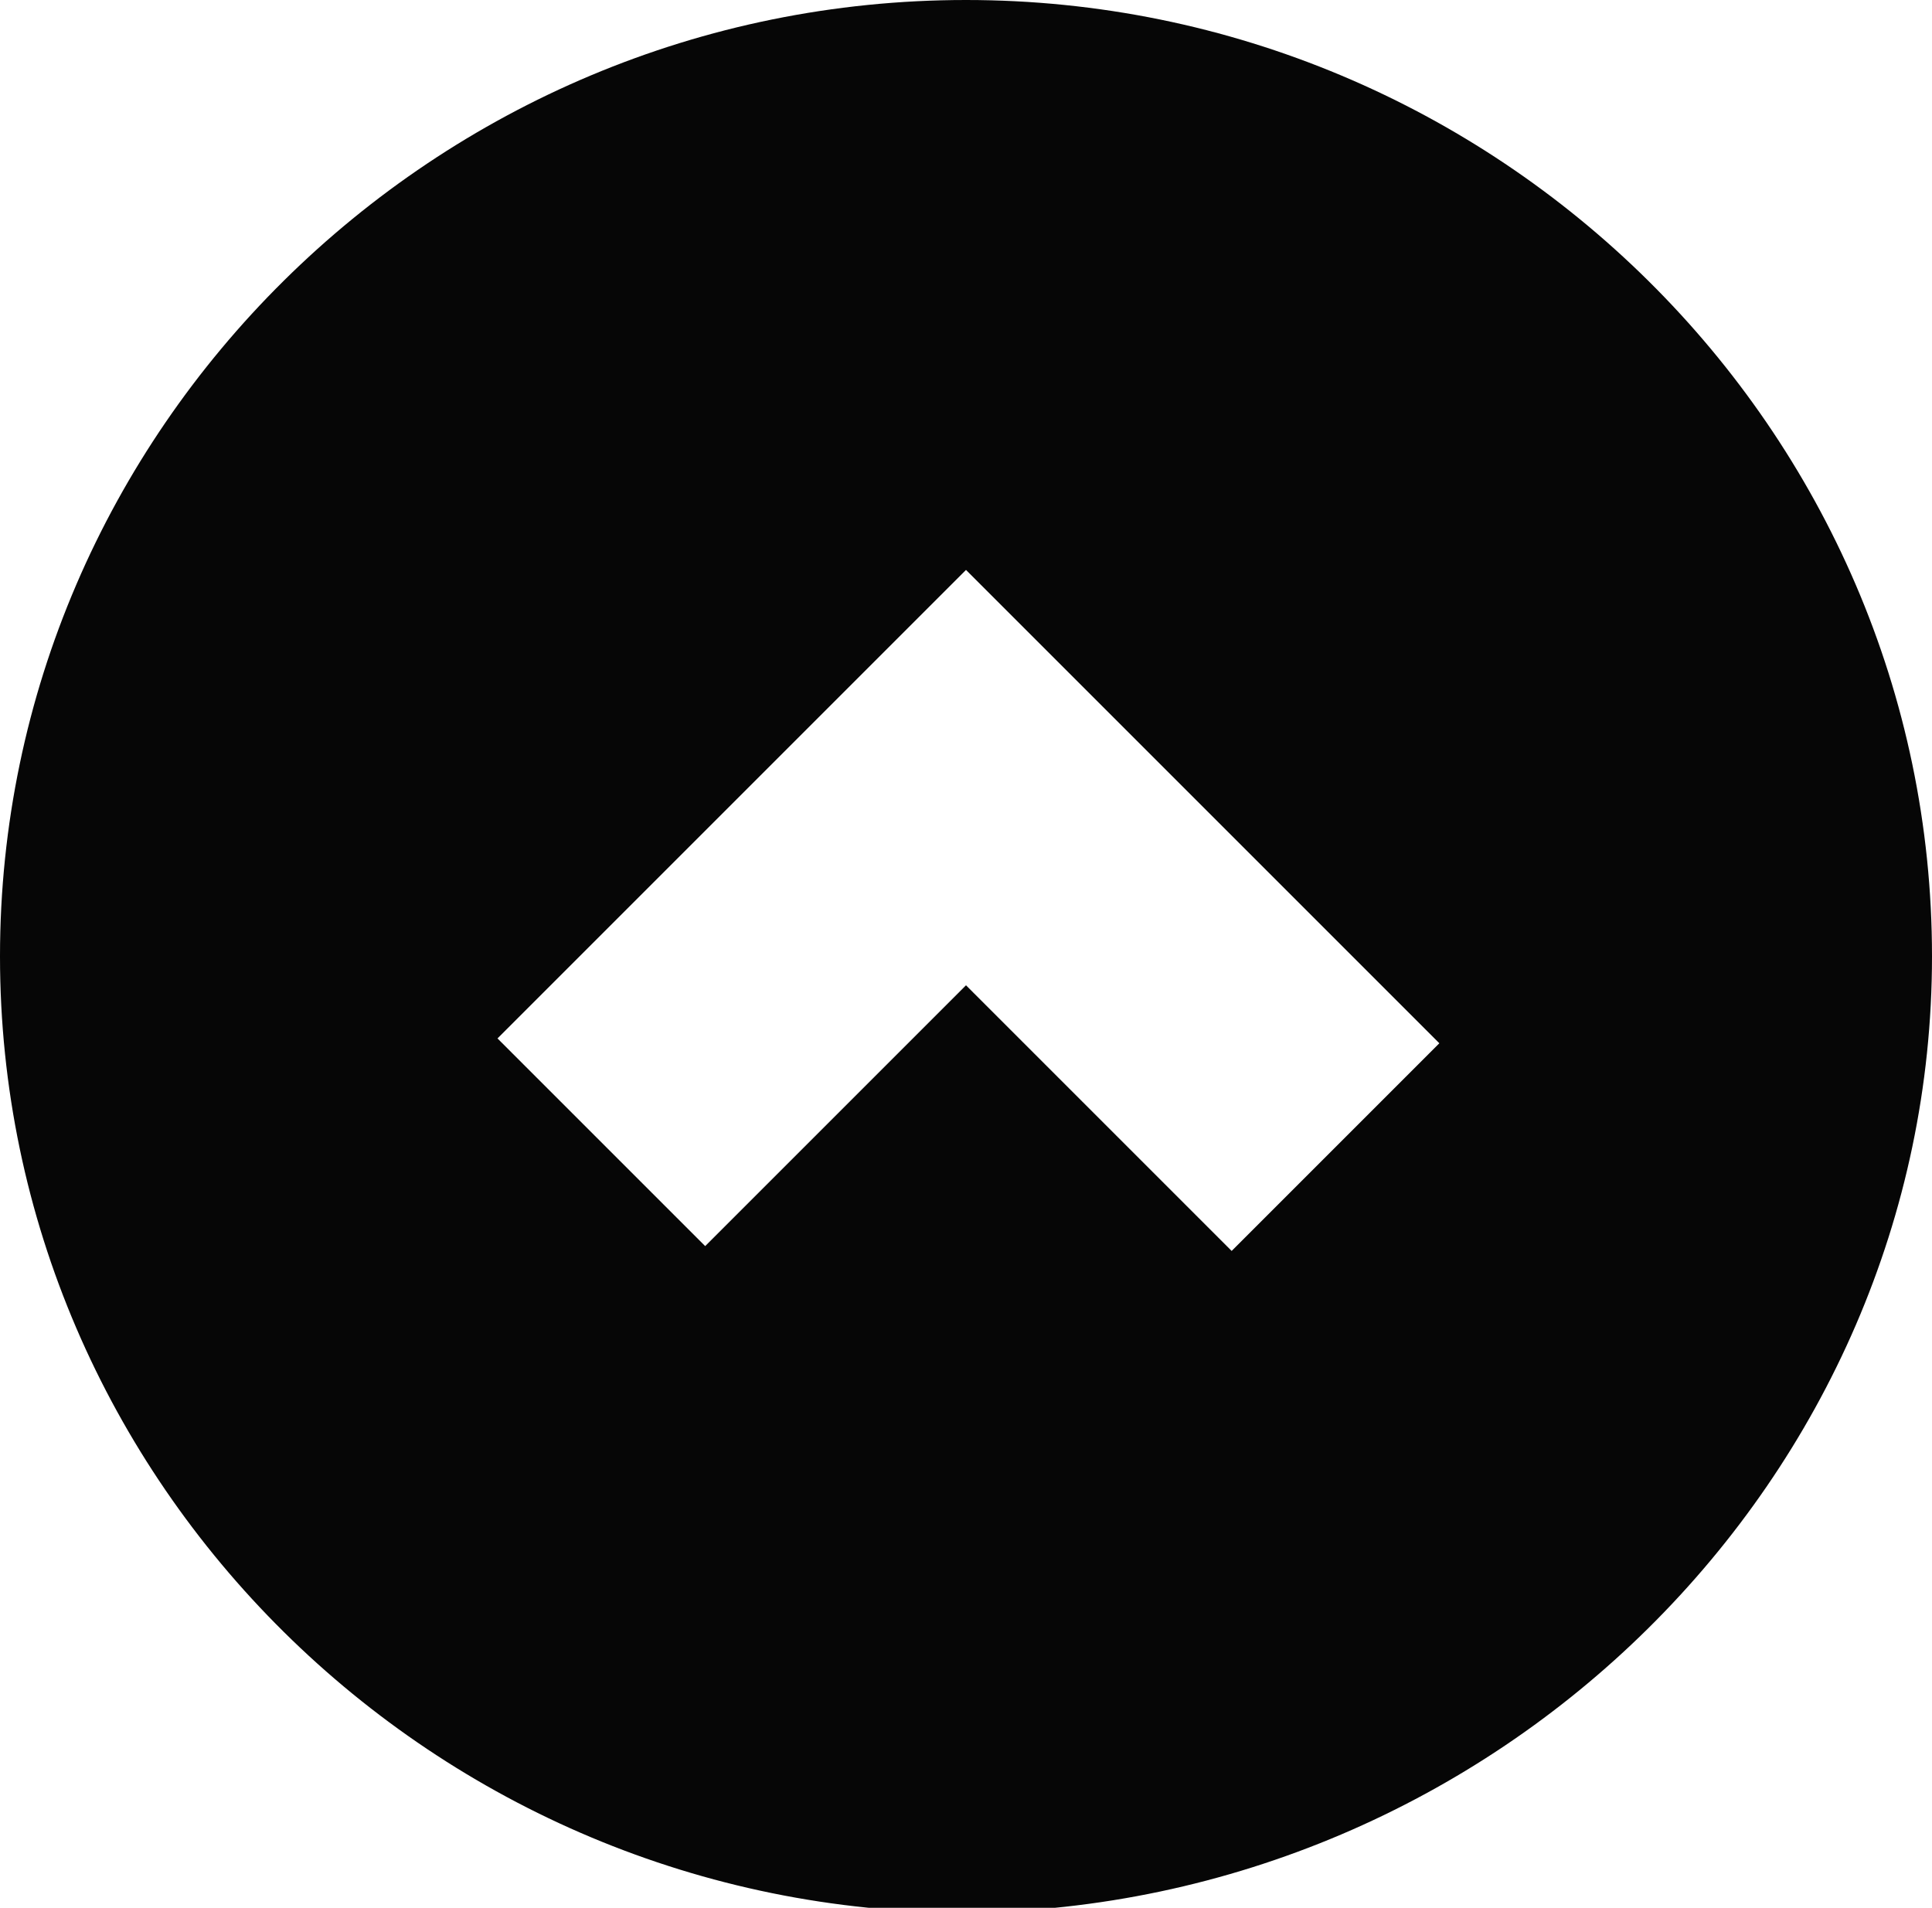
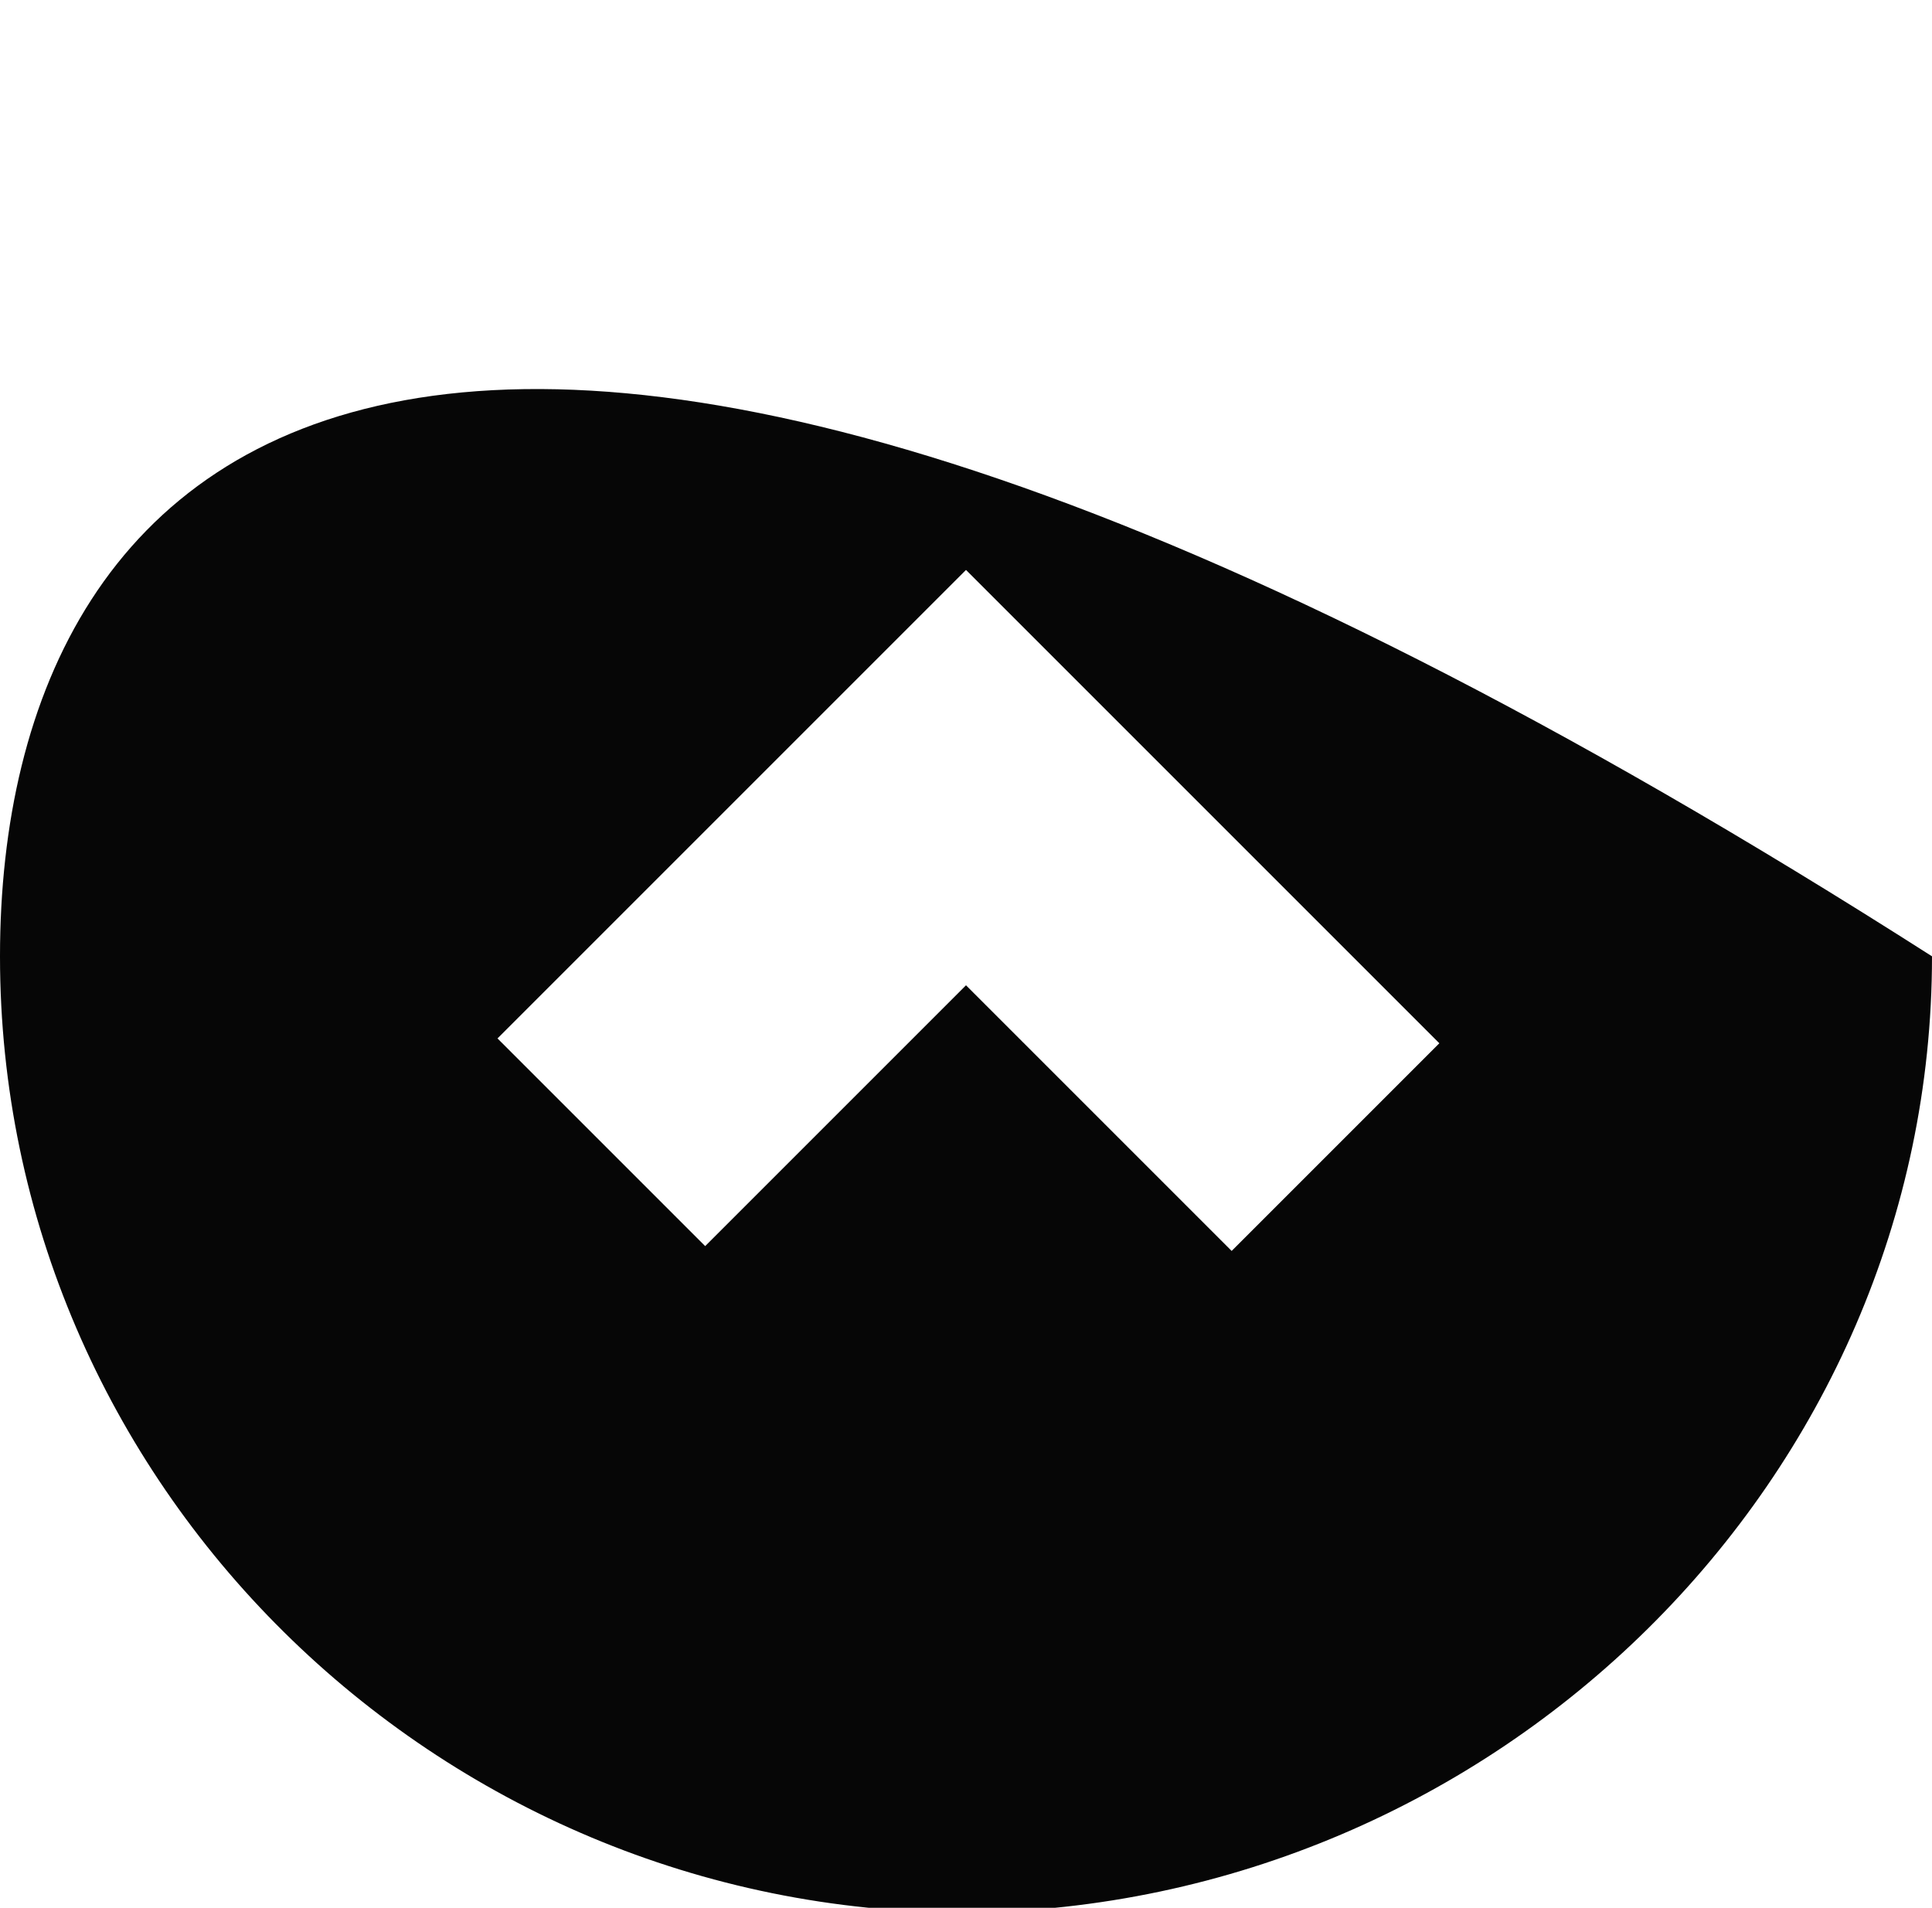
<svg xmlns="http://www.w3.org/2000/svg" version="1.1" x="0px" y="0px" width="40px" height="39.5px" viewBox="0 0 40 39.5" style="enable-background:new 0 0 40 39.5;" xml:space="preserve">
  <style type="text/css">
	.st0{fill:#060606;}
</style>
  <g id="Livello_1">
</g>
  <g id="Arrows-Dark">
-     <path class="st0" d="M40,19.8C40,8.9,31,0,20,0C9,0,0,8.9,0,19.8c0,10.9,9,19.8,20,19.8C31,39.5,40,30.6,40,19.8z M14.6,25.8   l-4.3-4.3l9.7-9.7l9.8,9.8l-4.3,4.3L20,20.4L14.6,25.8z" />
+     <path class="st0" d="M40,19.8C9,0,0,8.9,0,19.8c0,10.9,9,19.8,20,19.8C31,39.5,40,30.6,40,19.8z M14.6,25.8   l-4.3-4.3l9.7-9.7l9.8,9.8l-4.3,4.3L20,20.4L14.6,25.8z" />
  </g>
</svg>